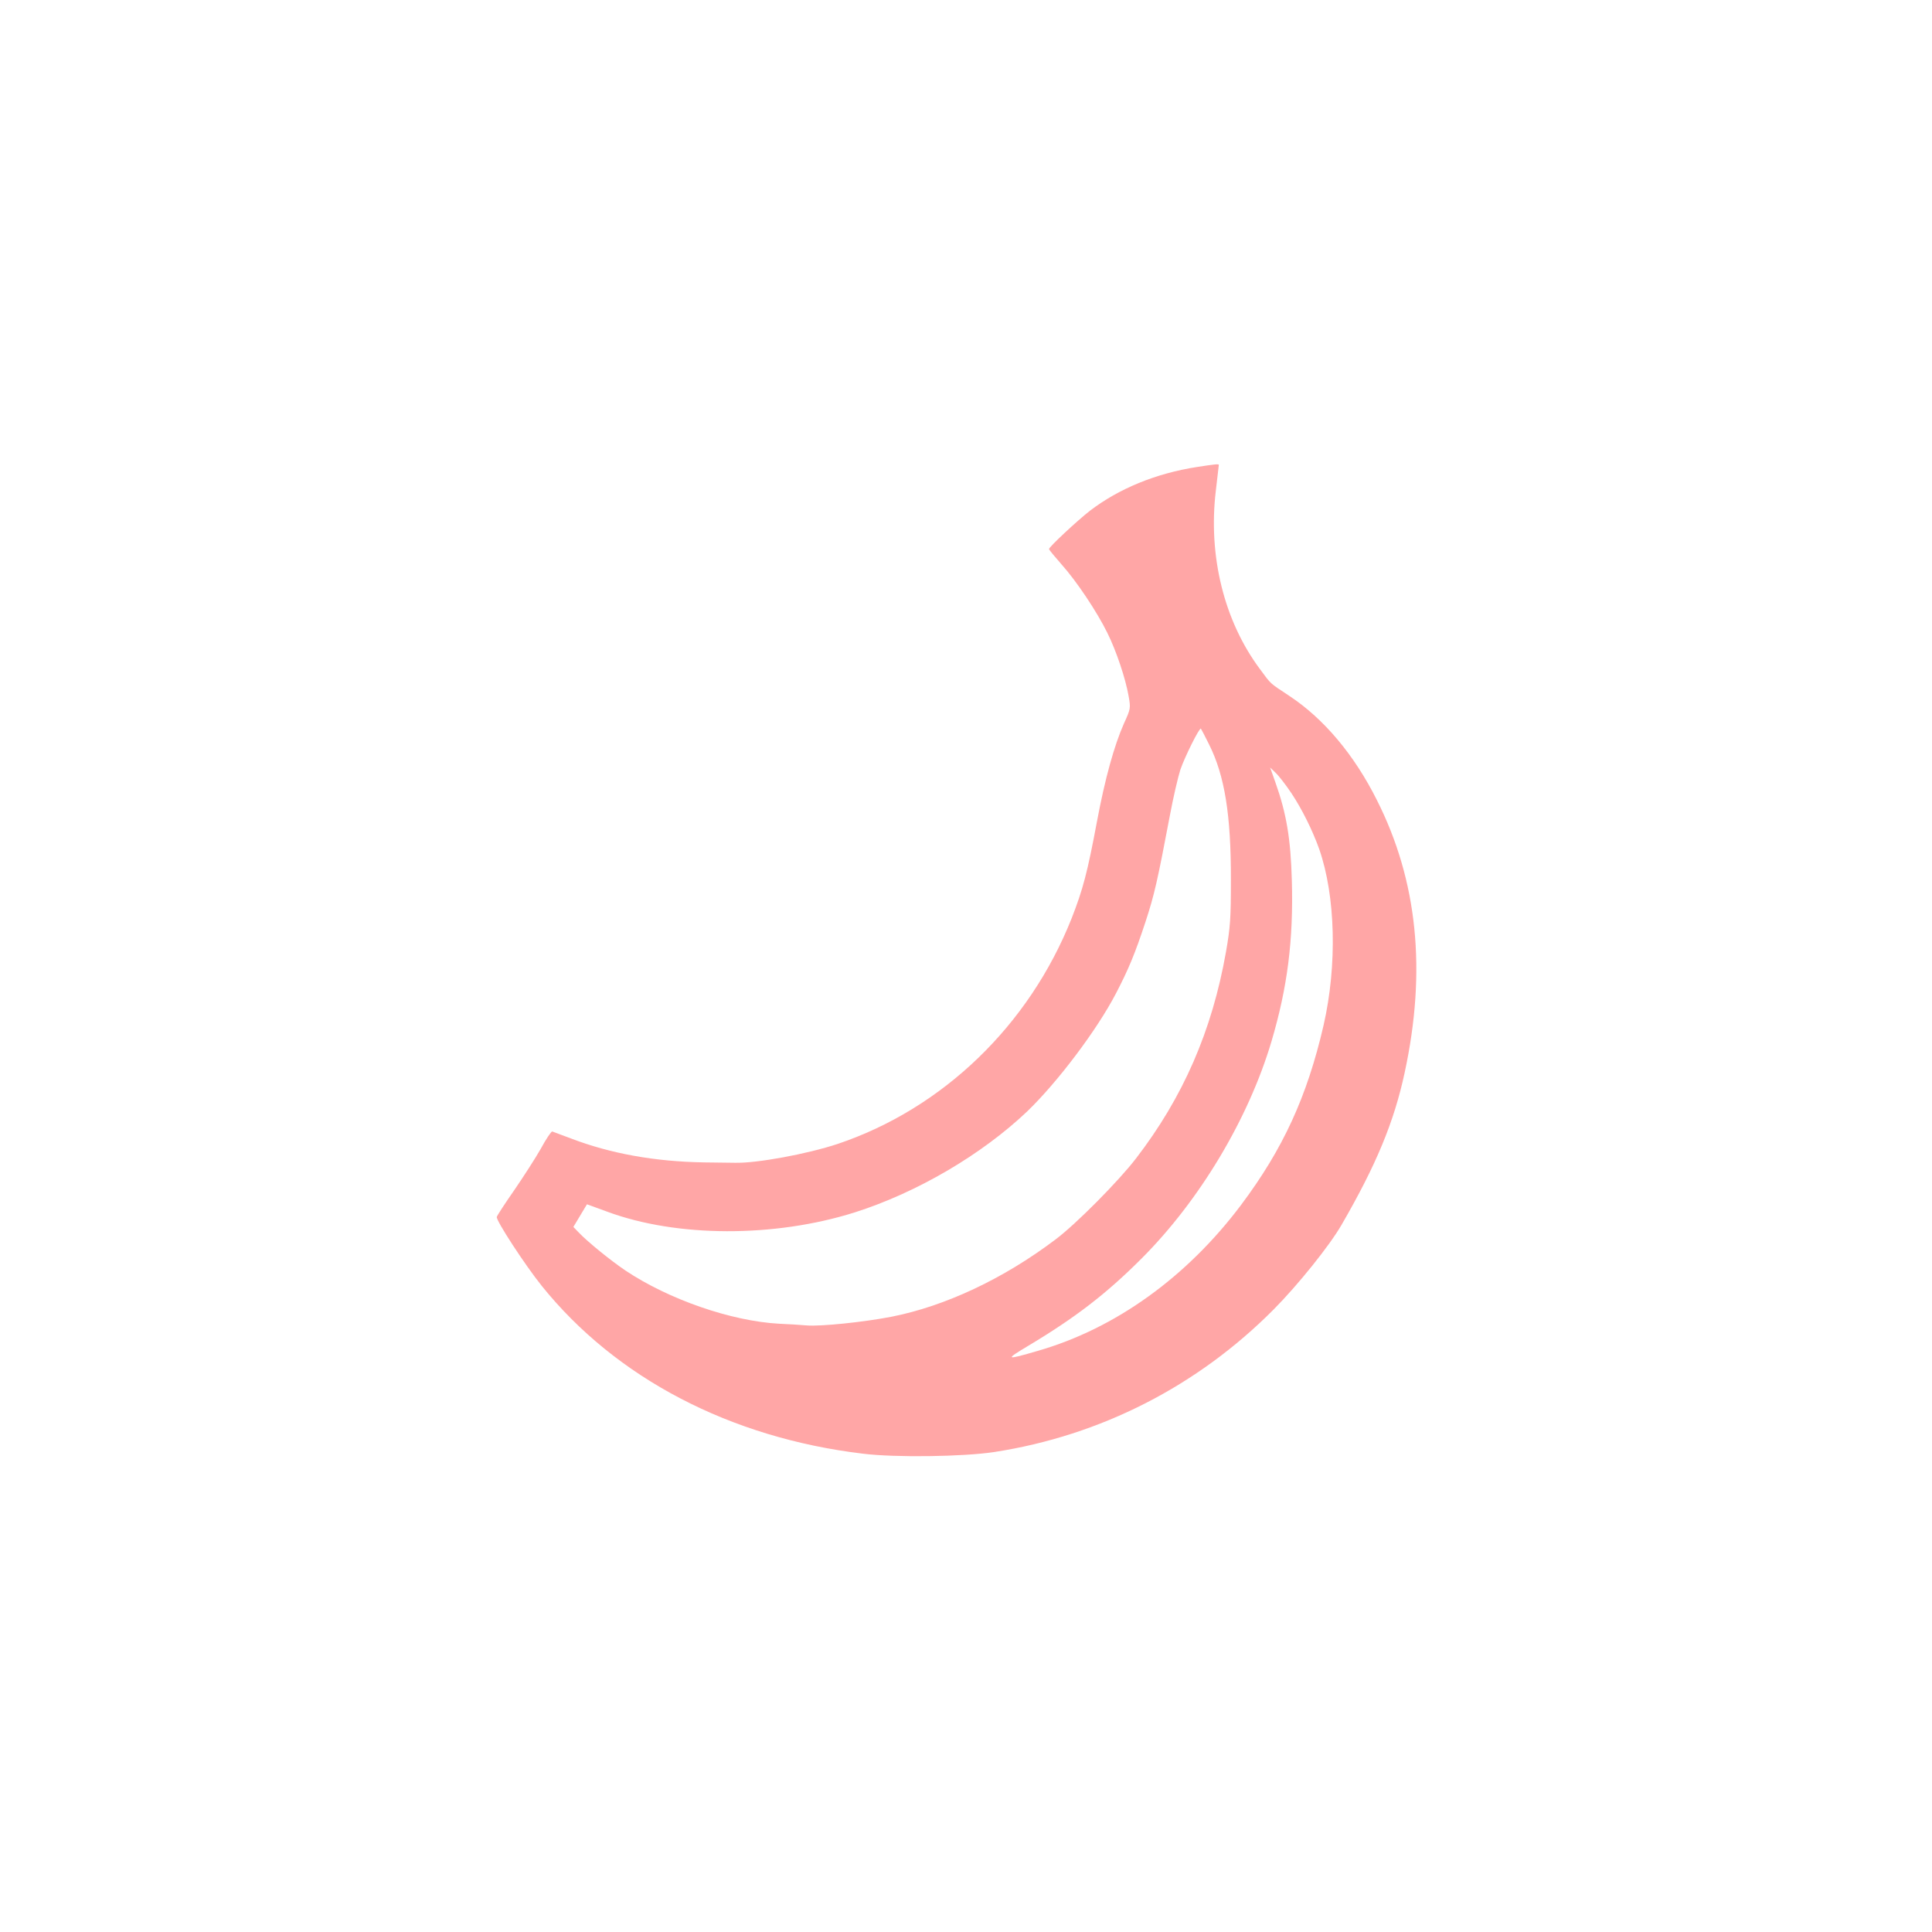
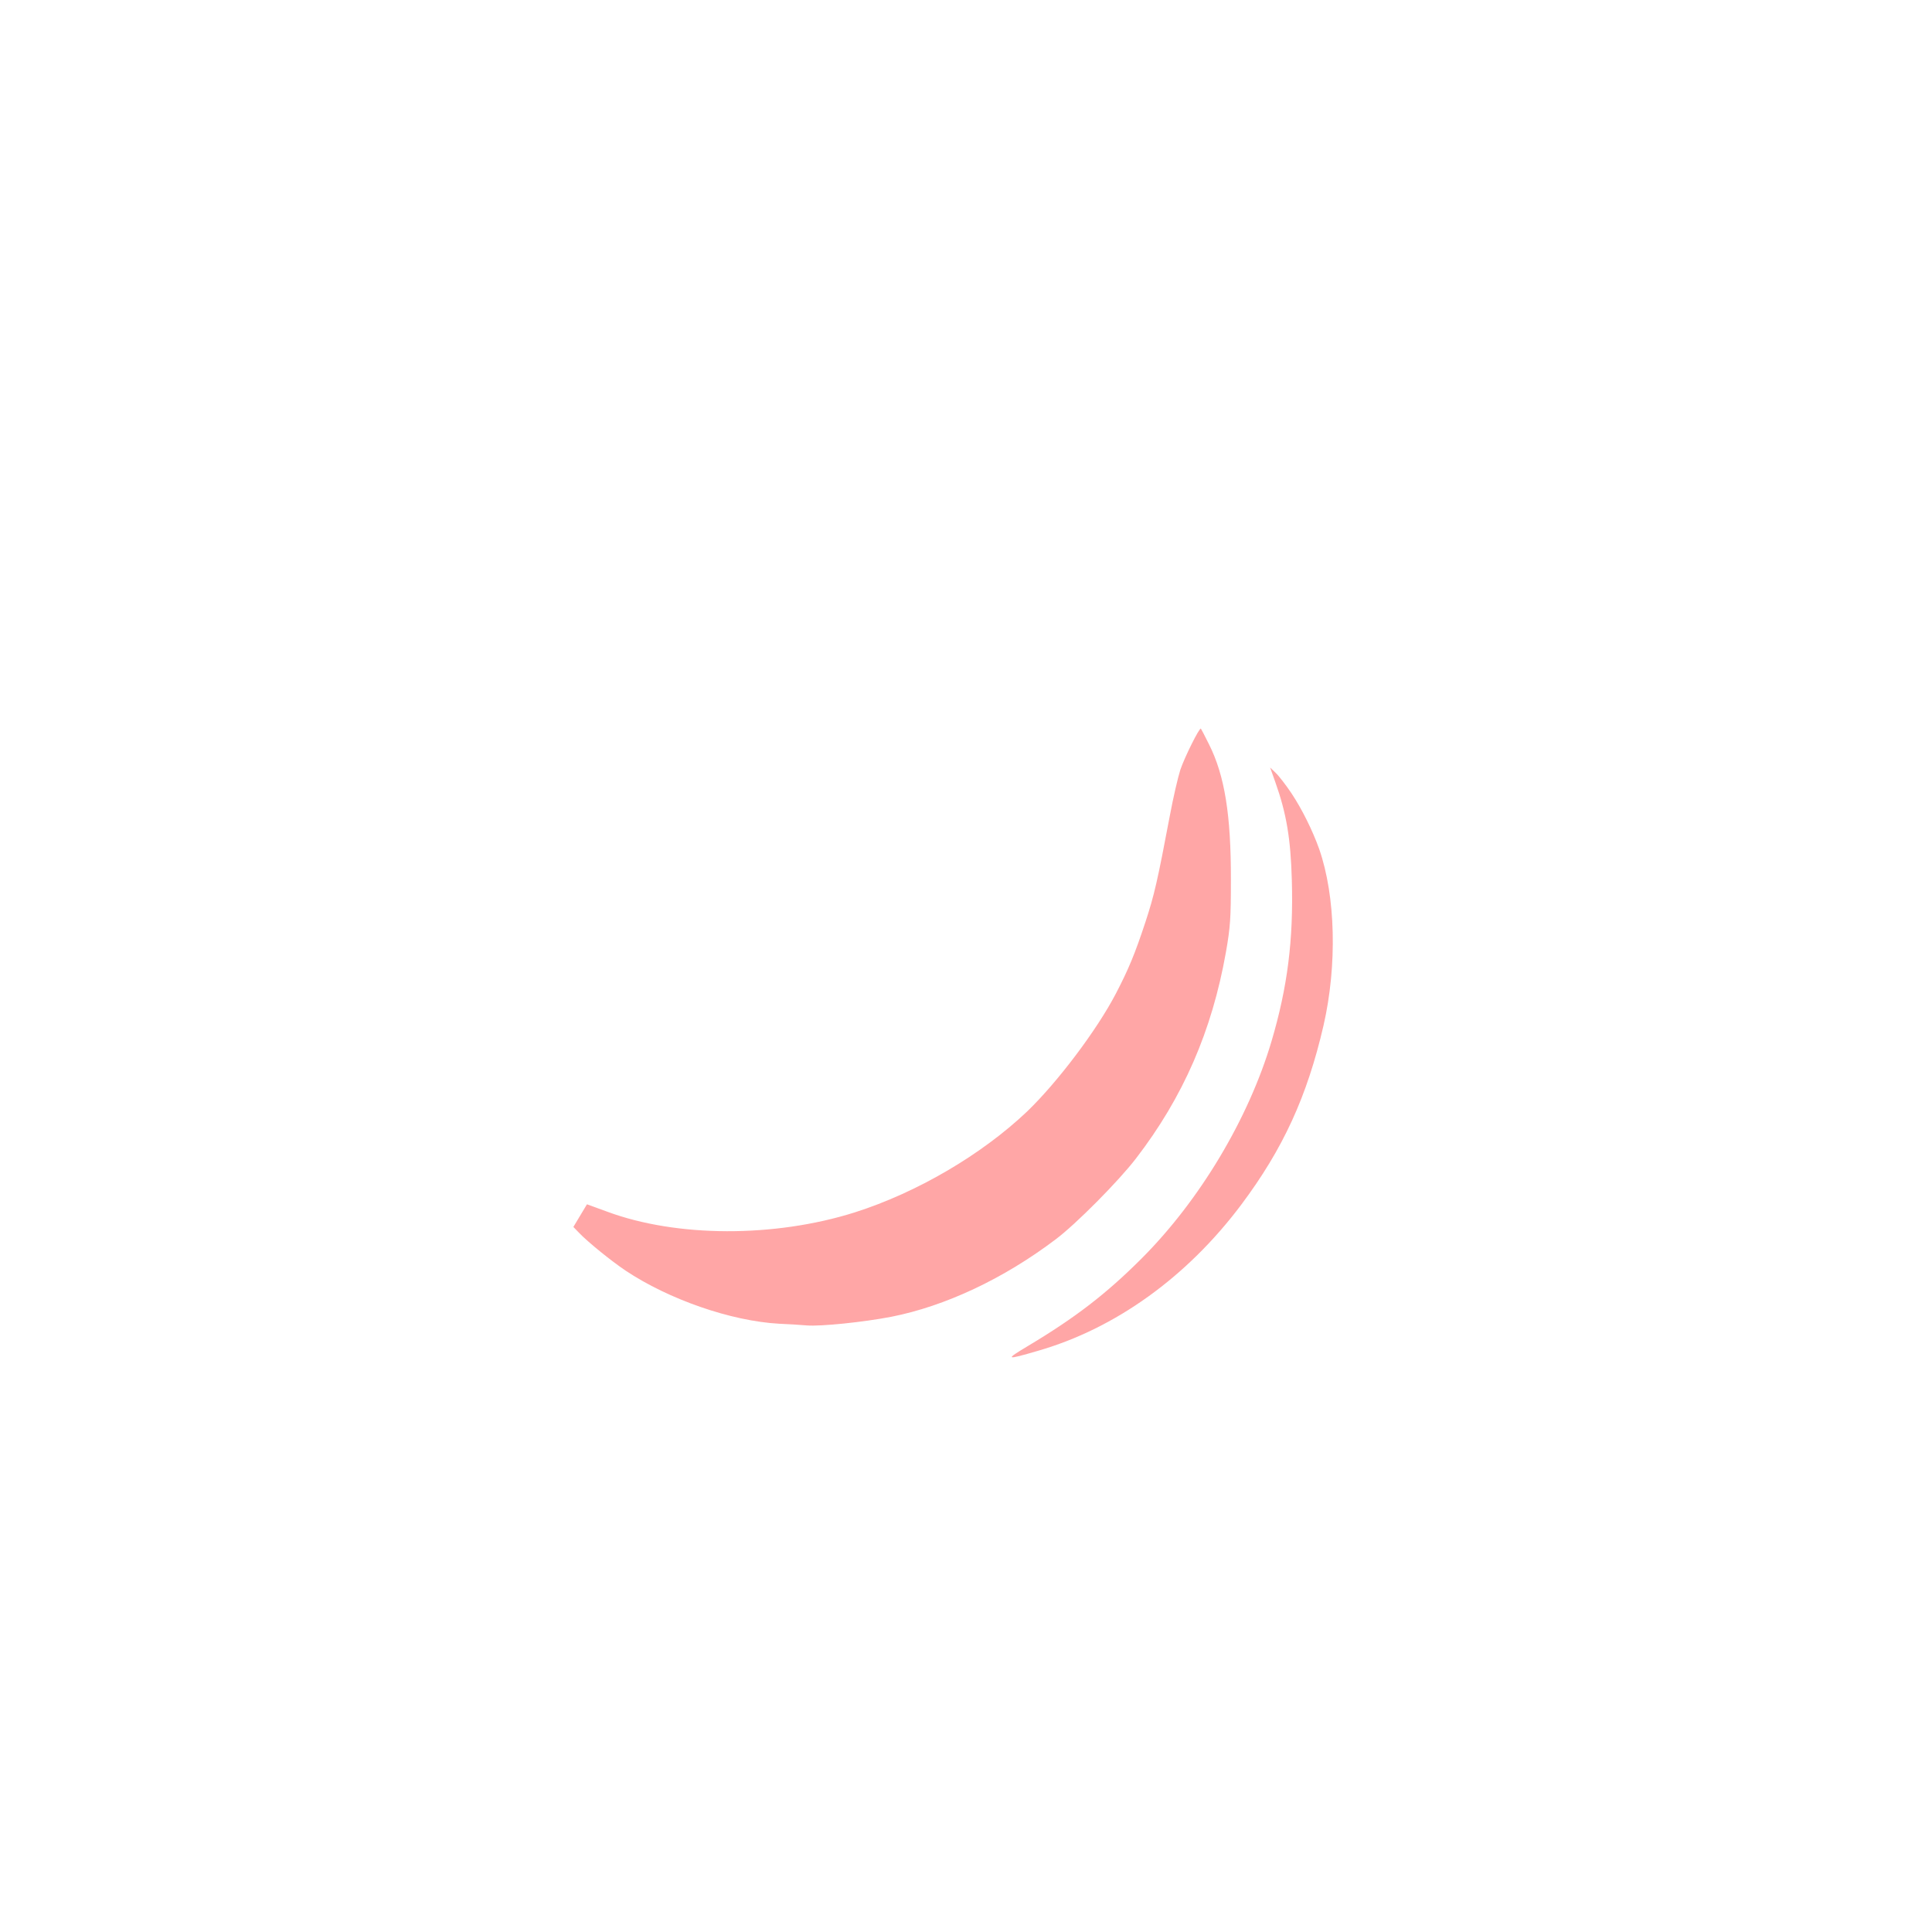
<svg xmlns="http://www.w3.org/2000/svg" version="1.0" width="1024pt" height="1024pt" viewBox="0 0 1024 1024" preserveAspectRatio="xMidYMid meet">
  <g transform="translate(0,1024) scale(0.1,-0.1)" fill="#ffa6a6" stroke="none">
-     <path d="M6345 7765 c-219 -34 -415 -115 -568 -232 -68 -53 -217 -192 -217 -203 0 -4 30 -40 66 -81 79 -88 188 -251 243 -363 48 -96 97 -244 113 -336 11 -64 11 -66 -25 -145 -51 -115 -100 -290 -143 -520 -50 -267 -74 -359 -134 -512 -225 -567 -682 -1008 -1240 -1196 -160 -53 -428 -103 -545 -100 -11 0 -83 1 -160 2 -264 4 -500 47 -709 127 -50 19 -95 35 -99 37 -5 1 -33 -40 -61 -92 -29 -51 -93 -150 -141 -220 -48 -69 -90 -133 -92 -141 -5 -18 149 -254 238 -365 393 -489 999 -806 1704 -890 171 -21 531 -16 695 9 563 87 1077 349 1481 756 128 129 297 339 360 449 183 316 278 545 334 806 117 541 68 1018 -147 1444 -120 240 -281 431 -462 551 -110 73 -96 60 -159 145 -189 254 -274 598 -233 943 9 74 16 136 16 138 0 6 -24 3 -115 -11z m63 -1470 c83 -165 117 -375 116 -720 0 -202 -3 -248 -26 -380 -74 -419 -227 -770 -477 -1095 -92 -120 -319 -349 -426 -429 -276 -209 -586 -354 -870 -410 -150 -29 -376 -52 -449 -46 -34 3 -100 7 -147 9 -254 14 -585 129 -814 282 -76 51 -203 154 -248 202 l-28 29 36 60 36 60 107 -39 c369 -137 887 -138 1312 -4 330 105 673 306 914 535 160 154 369 430 471 626 66 127 100 208 156 378 47 143 64 218 130 567 17 91 42 199 55 240 23 68 102 226 109 218 2 -2 21 -39 43 -83z m438 -261 c55 -83 111 -196 146 -294 87 -250 96 -616 23 -935 -87 -377 -215 -655 -436 -950 -288 -384 -668 -657 -1079 -775 -172 -50 -175 -48 -50 27 249 149 413 275 600 462 309 309 567 741 689 1151 85 287 117 538 108 854 -6 219 -28 353 -87 519 l-28 79 30 -29 c16 -15 54 -64 84 -109z" />
+     <path d="M6345 7765 z m63 -1470 c83 -165 117 -375 116 -720 0 -202 -3 -248 -26 -380 -74 -419 -227 -770 -477 -1095 -92 -120 -319 -349 -426 -429 -276 -209 -586 -354 -870 -410 -150 -29 -376 -52 -449 -46 -34 3 -100 7 -147 9 -254 14 -585 129 -814 282 -76 51 -203 154 -248 202 l-28 29 36 60 36 60 107 -39 c369 -137 887 -138 1312 -4 330 105 673 306 914 535 160 154 369 430 471 626 66 127 100 208 156 378 47 143 64 218 130 567 17 91 42 199 55 240 23 68 102 226 109 218 2 -2 21 -39 43 -83z m438 -261 c55 -83 111 -196 146 -294 87 -250 96 -616 23 -935 -87 -377 -215 -655 -436 -950 -288 -384 -668 -657 -1079 -775 -172 -50 -175 -48 -50 27 249 149 413 275 600 462 309 309 567 741 689 1151 85 287 117 538 108 854 -6 219 -28 353 -87 519 l-28 79 30 -29 c16 -15 54 -64 84 -109z" />
  </g>
</svg>